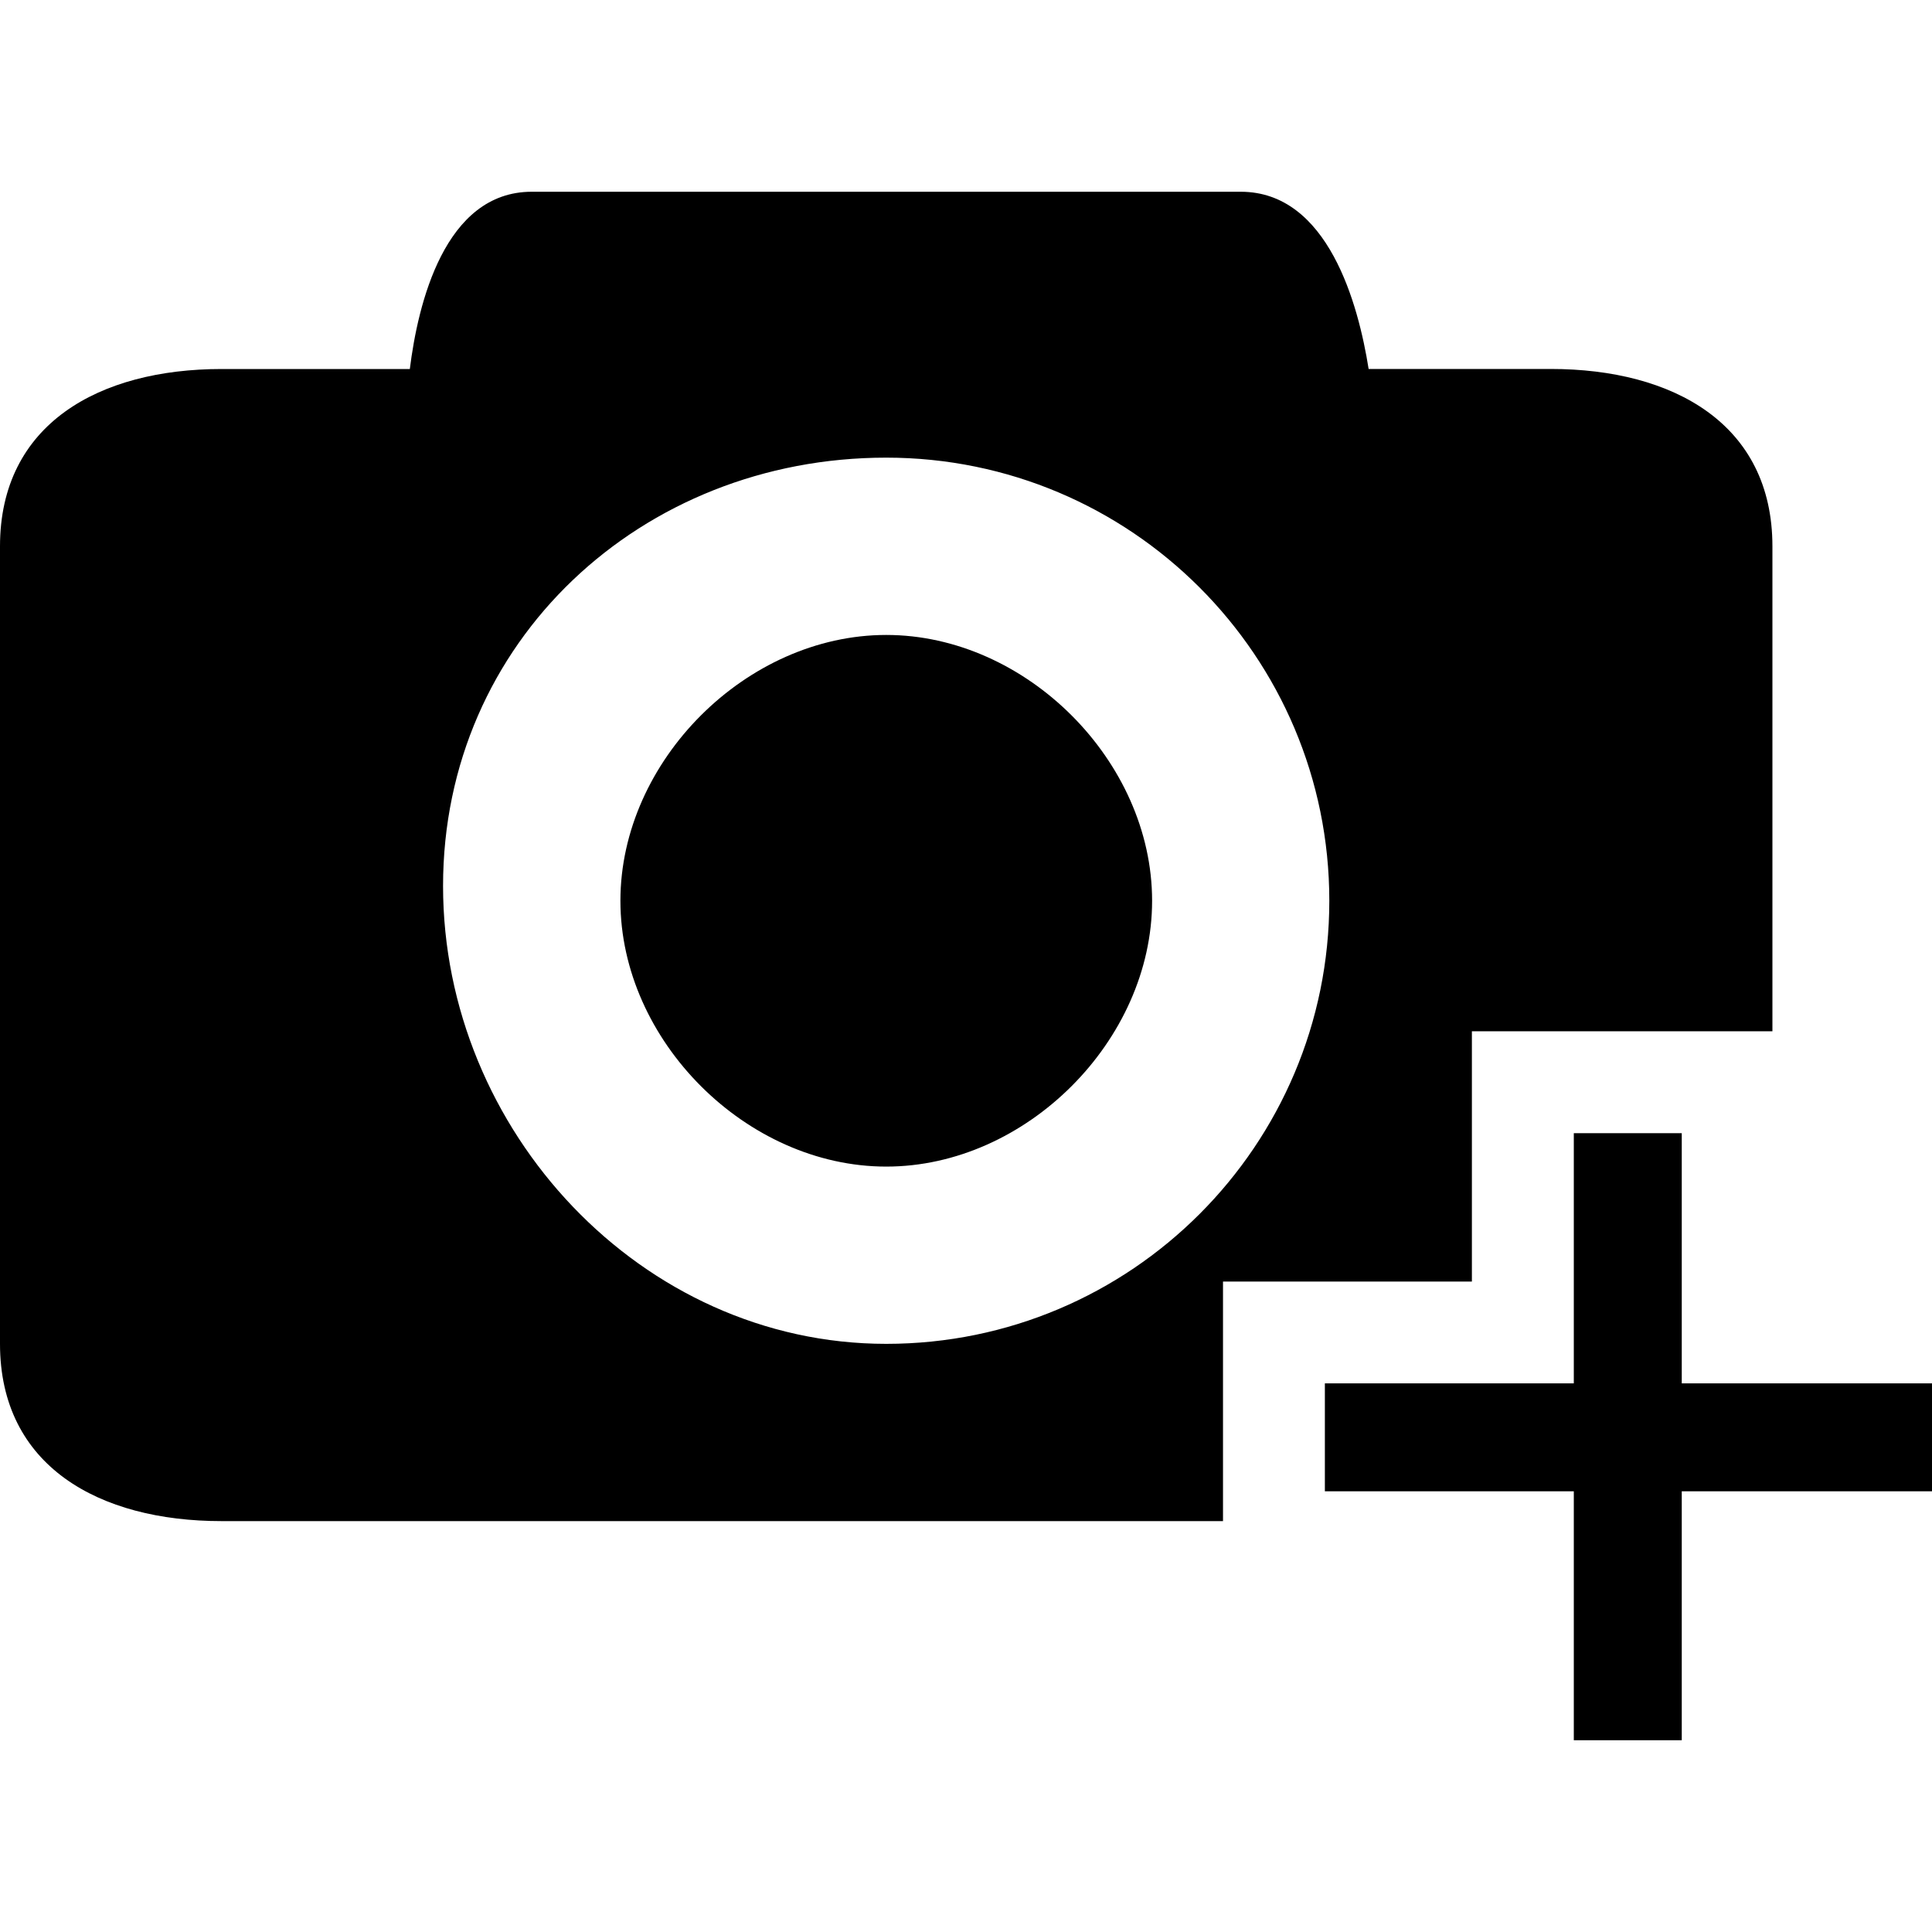
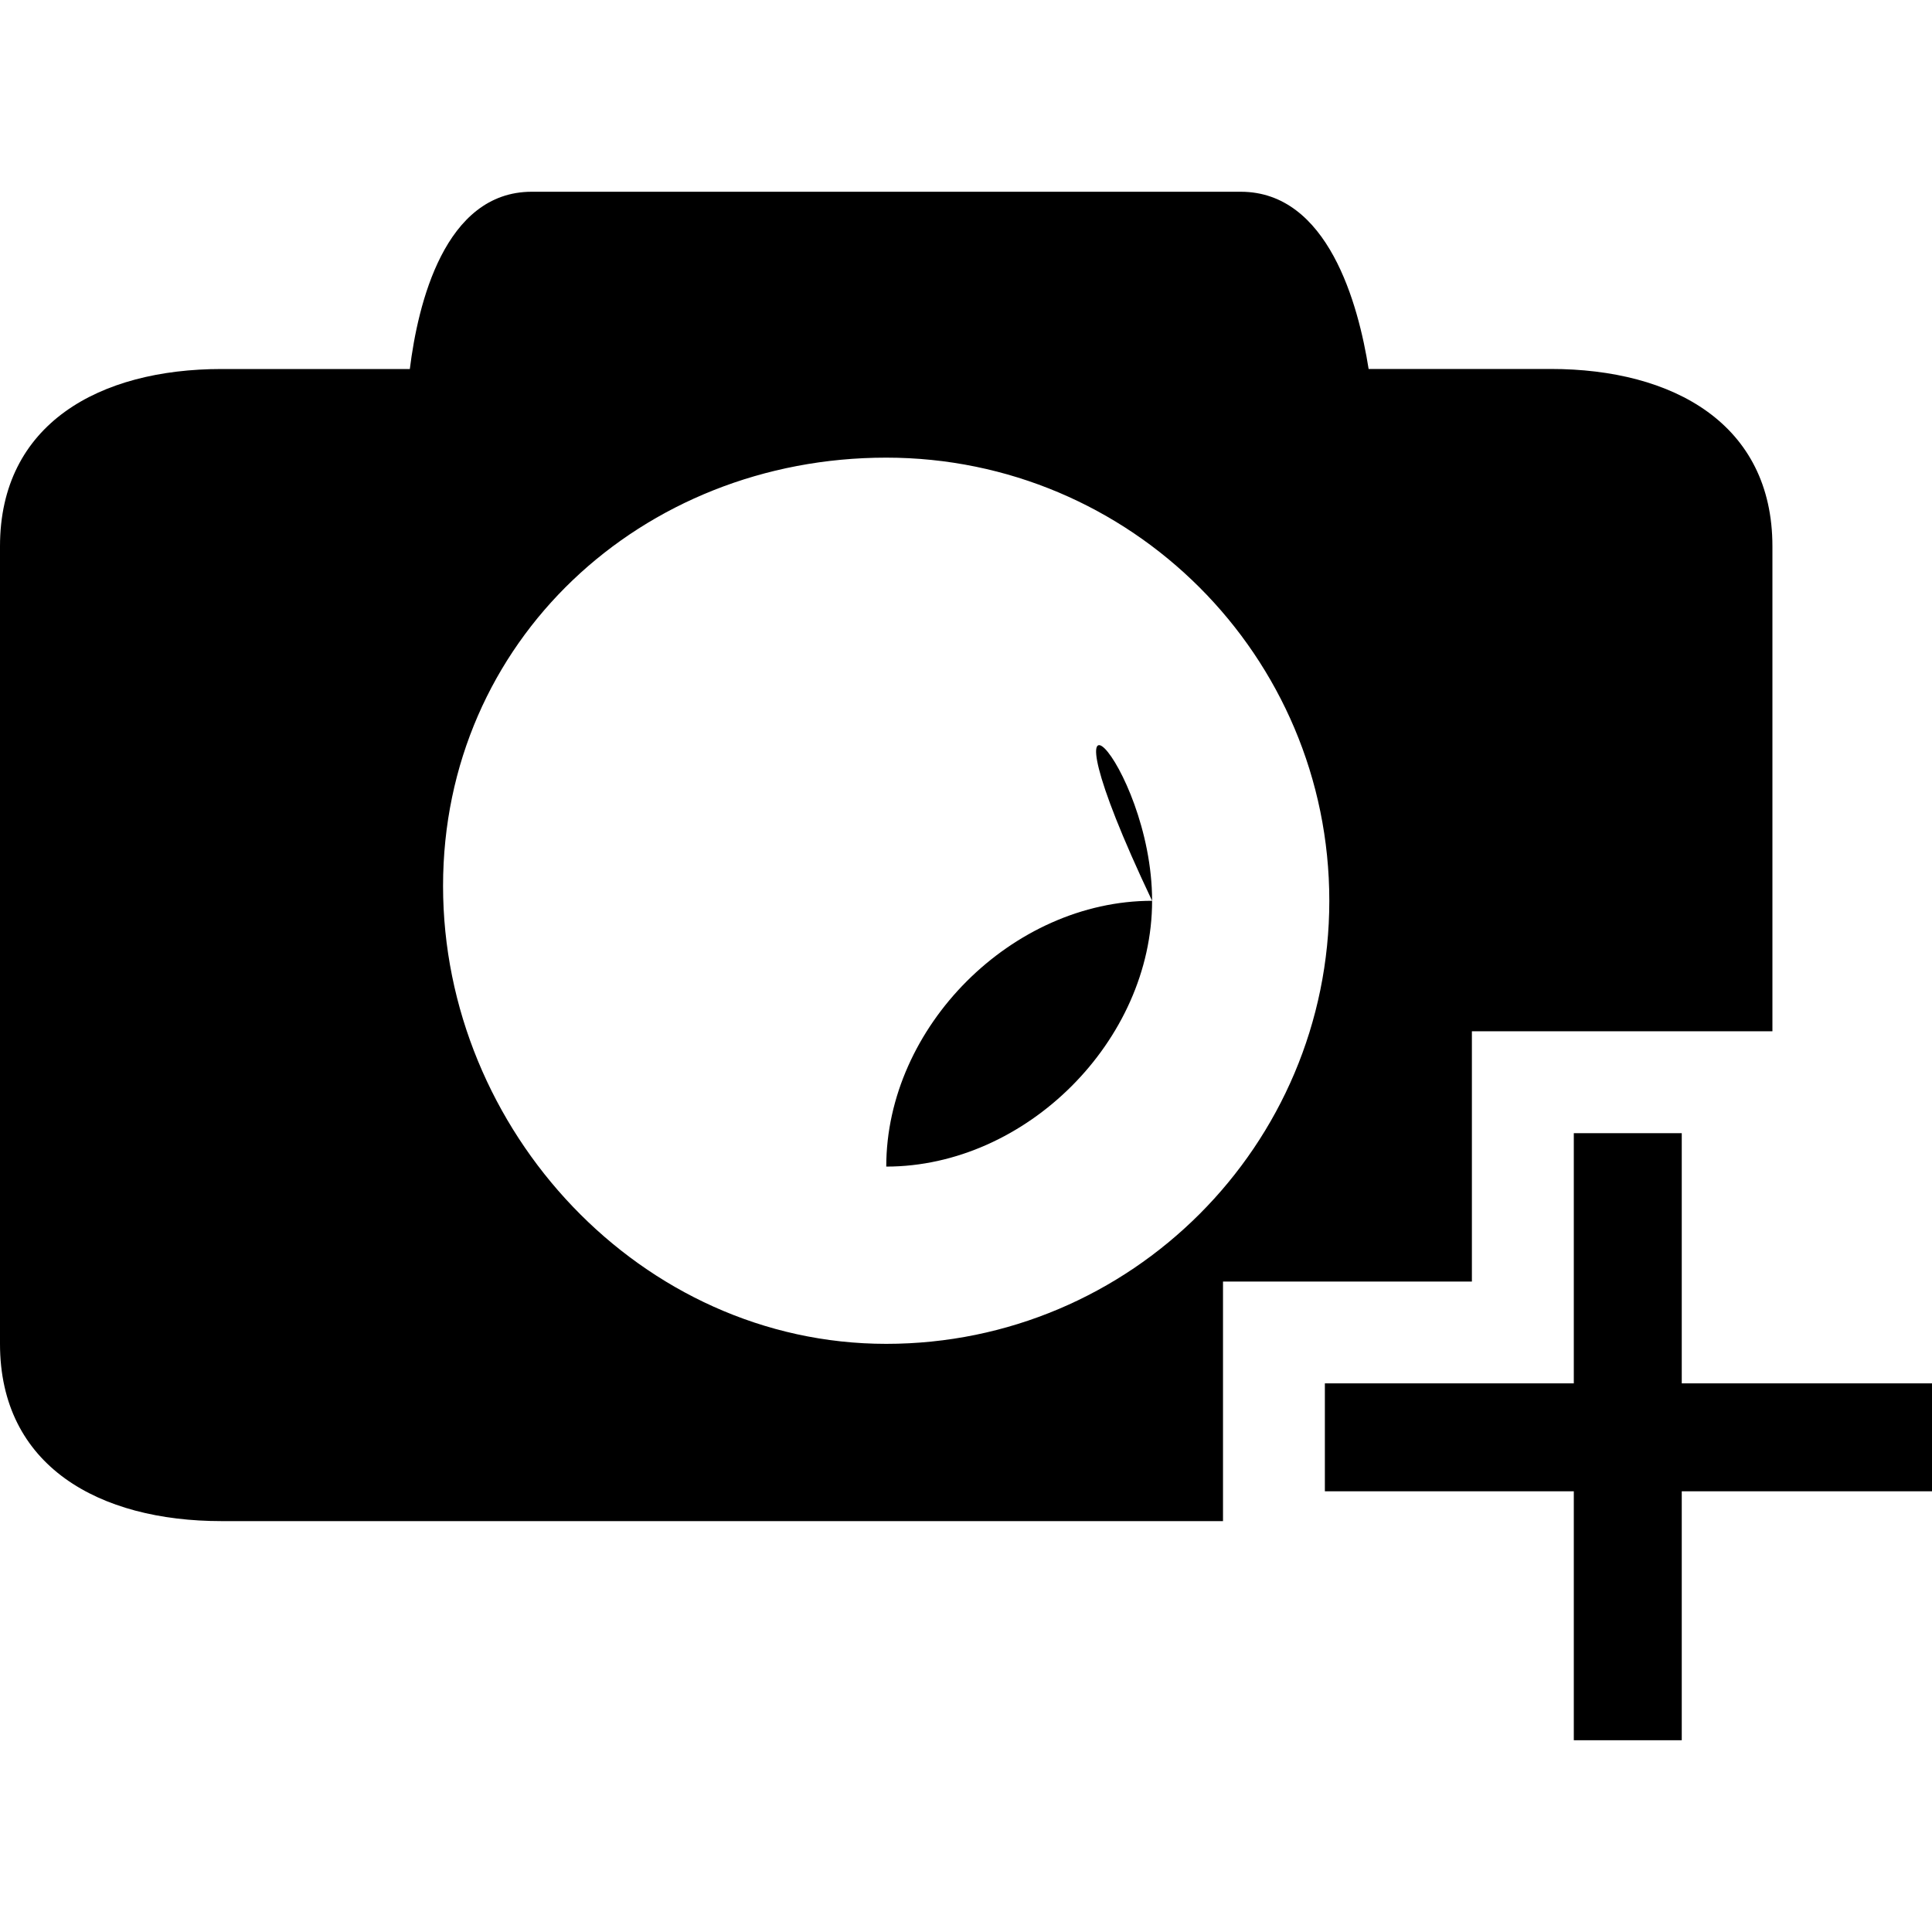
<svg xmlns="http://www.w3.org/2000/svg" version="1.1" id="Layer_1" x="0px" y="0px" viewBox="0 0 40 40" enable-background="new 0 0 40 40" xml:space="preserve" preserveAspectRatio="xMidYMid meet">
-   <path d="M23.853,18.649c0,2.896-2.609,5.504-5.504,5.504c-2.896,0-5.504-2.609-5.504-5.504c0-2.895,2.609-5.503,5.504-5.503  C21.244,13.146,23.853,15.754,23.853,18.649z M25.321,26.533v4.96H4.587C2.054,31.493,0,30.358,0,27.823V11.31  c0-2.533,2.054-3.67,4.587-3.67h3.898C8.651,6.302,9.201,3.97,11.009,3.97h14.679c1.809,0,2.436,2.332,2.648,3.669h3.773  c2.534,0,4.587,1.138,4.587,3.67v10.042h-6.222v5.182H25.321z M27.522,18.649c0-5.066-4.107-9.174-9.174-9.174  c-5.068,0-9.175,3.802-9.175,8.868c0,5.067,4.107,9.48,9.175,9.48C23.415,27.823,27.522,23.715,27.522,18.649z M40,28.641h-5.181  v-5.18h-2.235v5.18H27.43v2.235h5.154v5.154h2.235v-5.154H40V28.641z" />
+   <path d="M23.853,18.649c0,2.896-2.609,5.504-5.504,5.504c0-2.895,2.609-5.503,5.504-5.503  C21.244,13.146,23.853,15.754,23.853,18.649z M25.321,26.533v4.96H4.587C2.054,31.493,0,30.358,0,27.823V11.31  c0-2.533,2.054-3.67,4.587-3.67h3.898C8.651,6.302,9.201,3.97,11.009,3.97h14.679c1.809,0,2.436,2.332,2.648,3.669h3.773  c2.534,0,4.587,1.138,4.587,3.67v10.042h-6.222v5.182H25.321z M27.522,18.649c0-5.066-4.107-9.174-9.174-9.174  c-5.068,0-9.175,3.802-9.175,8.868c0,5.067,4.107,9.48,9.175,9.48C23.415,27.823,27.522,23.715,27.522,18.649z M40,28.641h-5.181  v-5.18h-2.235v5.18H27.43v2.235h5.154v5.154h2.235v-5.154H40V28.641z" />
</svg>